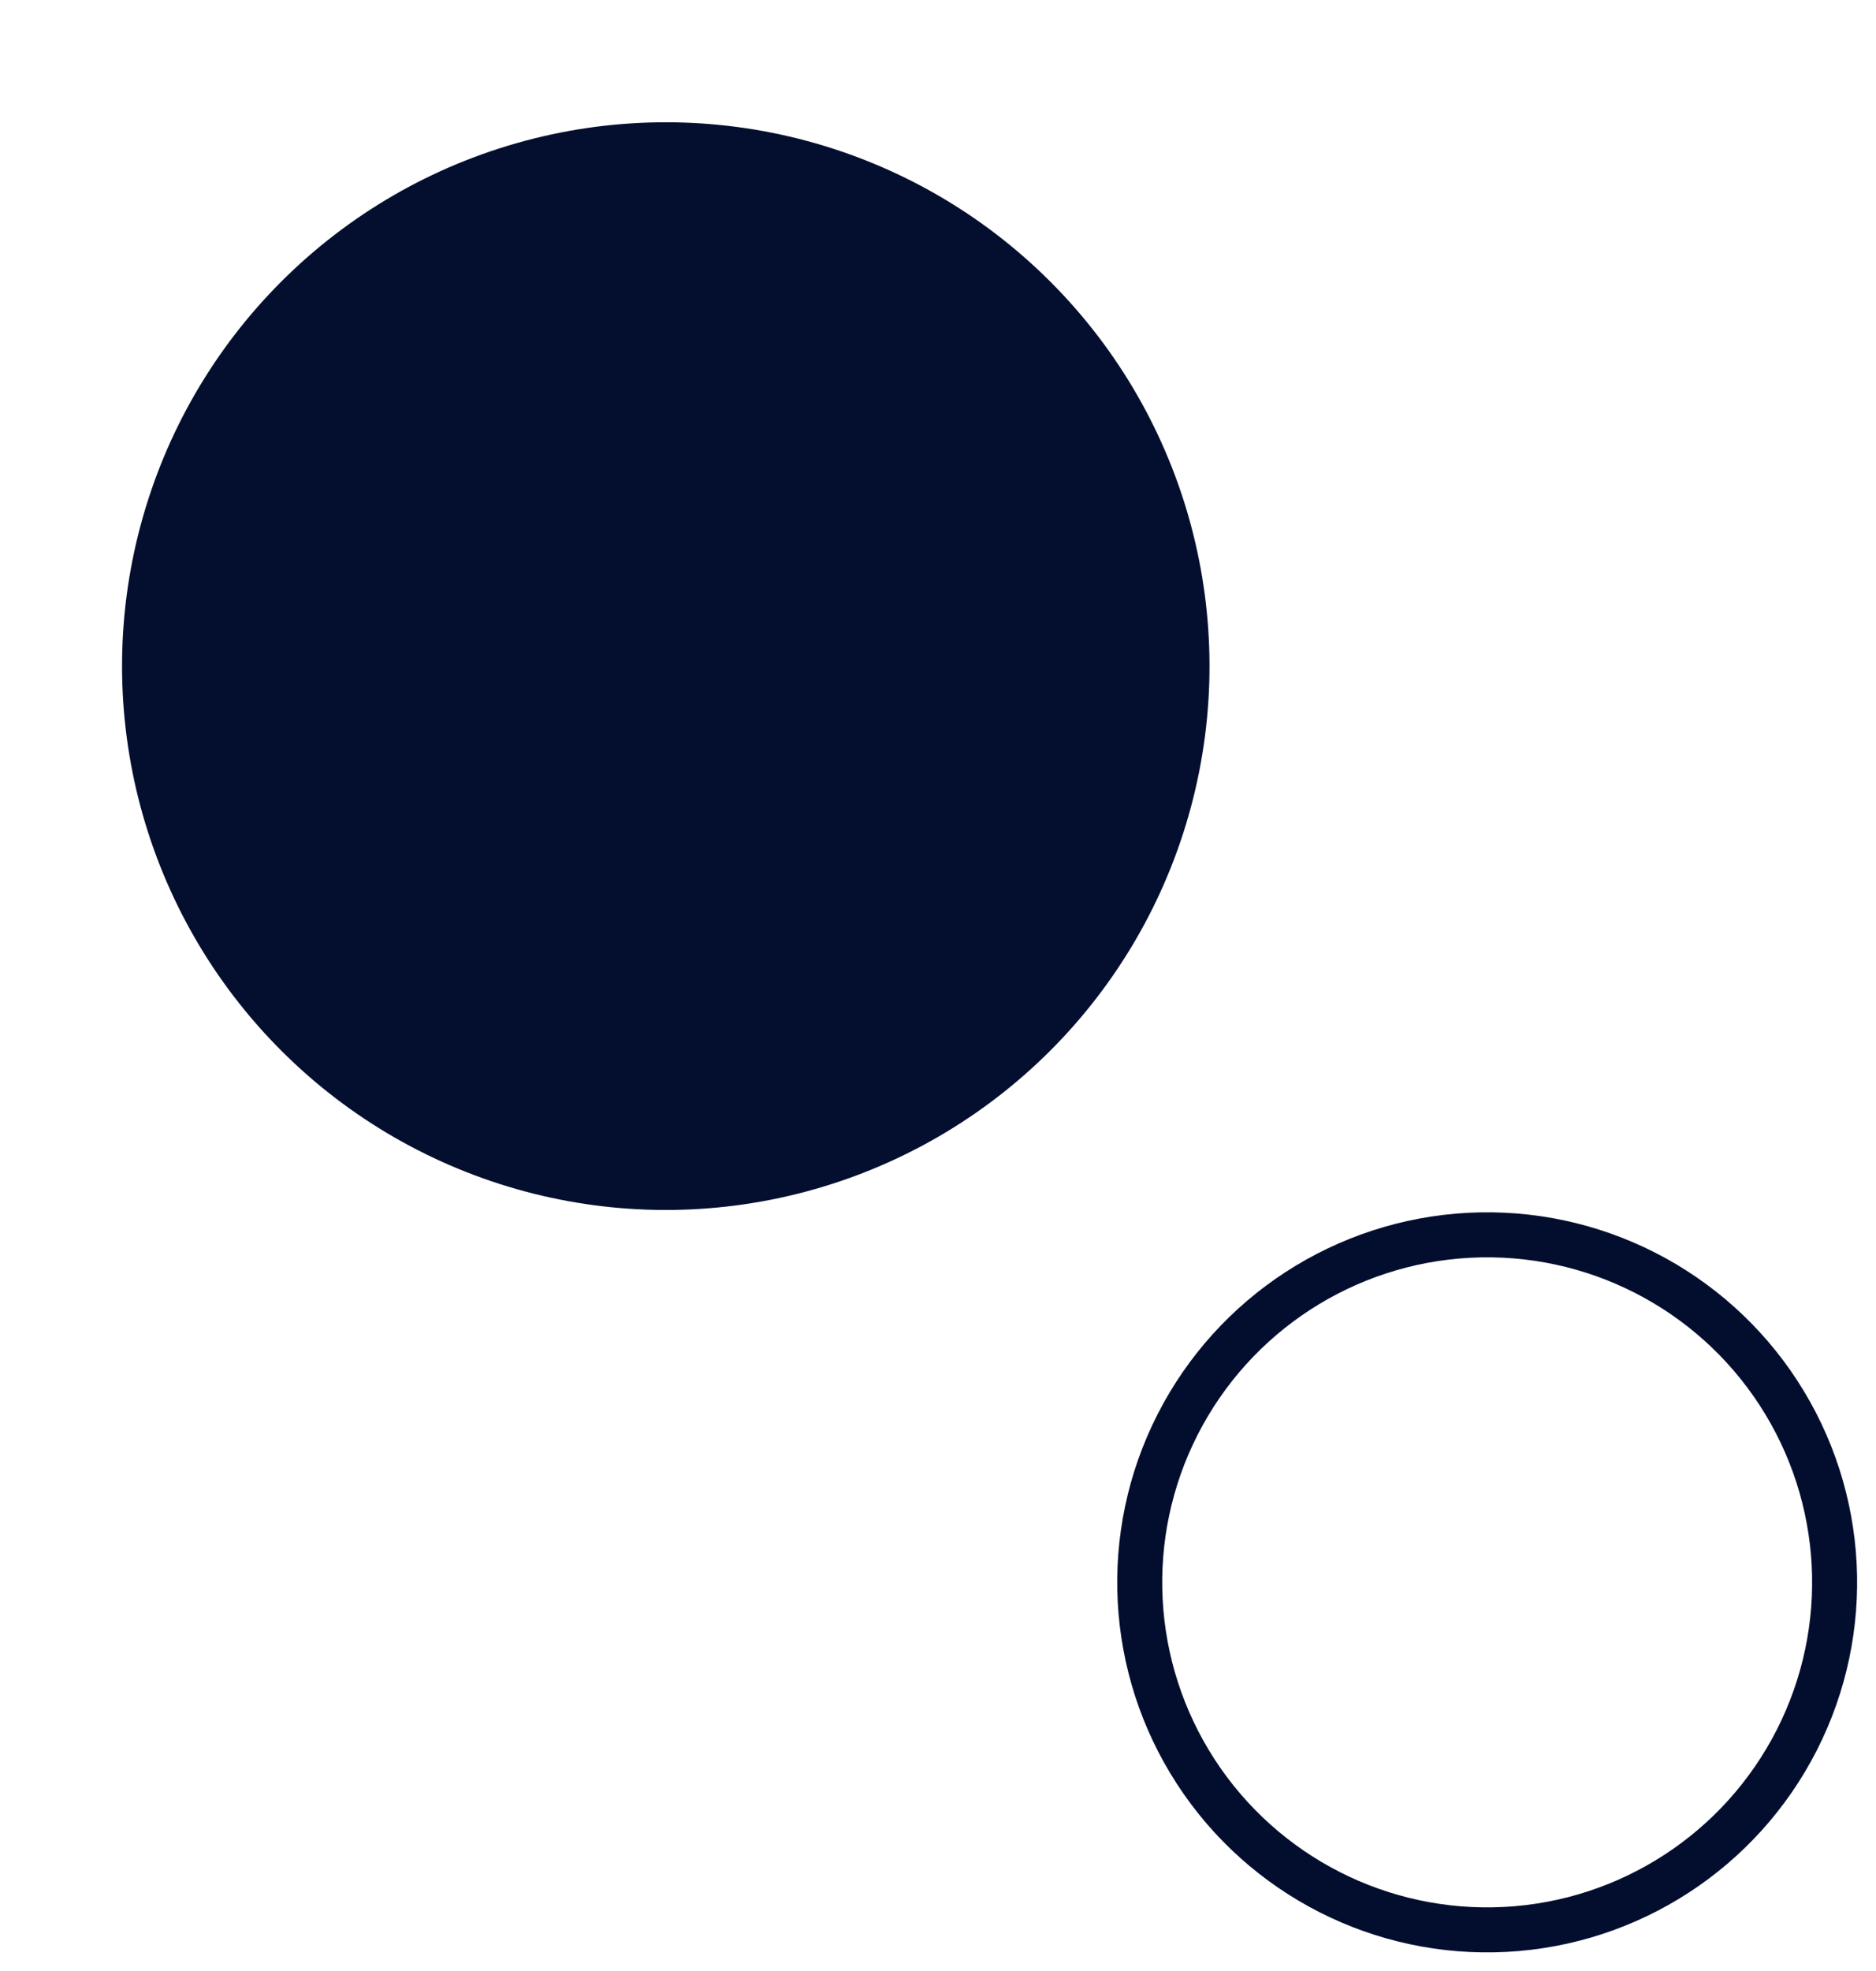
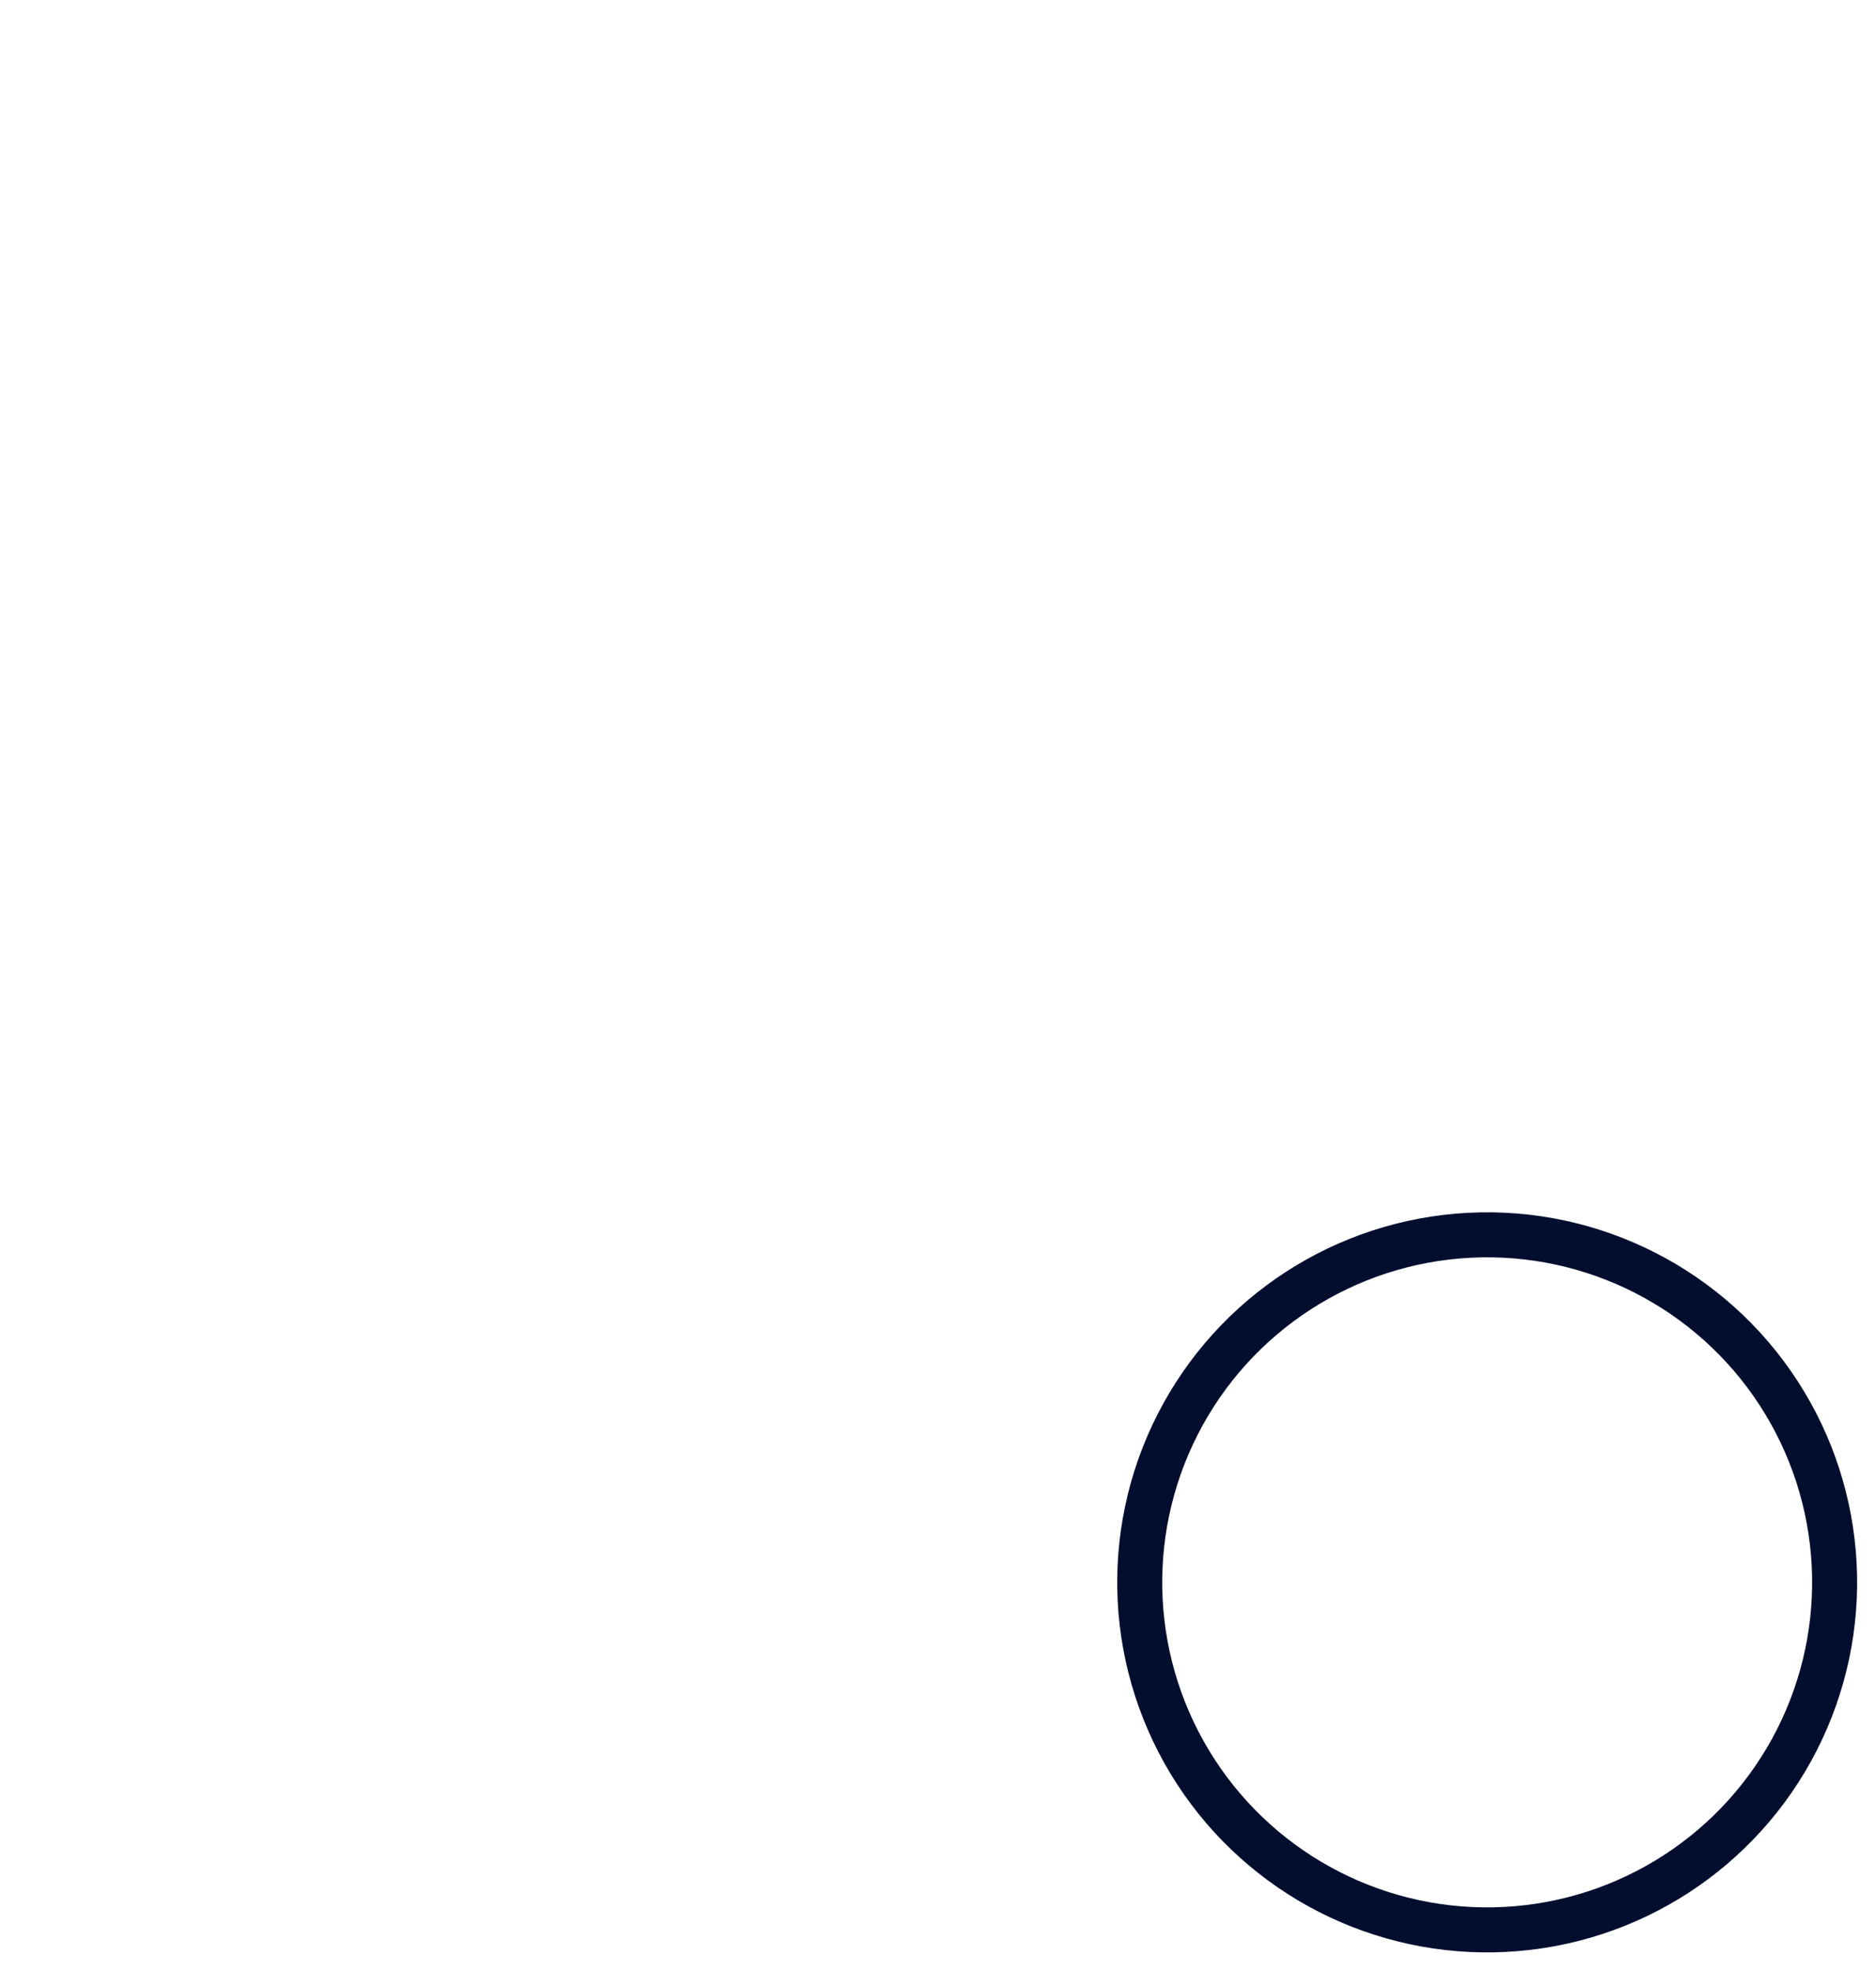
<svg xmlns="http://www.w3.org/2000/svg" width="166.738" height="175.165" viewBox="0 0 166.738 175.165">
  <g id="Group_44" data-name="Group 44" transform="translate(-100.821 -4679.82)">
-     <ellipse id="Ellipse_26" data-name="Ellipse 26" cx="48.32" cy="48.32" rx="48.32" ry="48.32" transform="matrix(0.966, 0.259, -0.259, 0.966, 125.833, 4679.82)" fill="#040f2f" />
    <g id="Ellipse_27" data-name="Ellipse 27" transform="translate(264.116 4785.869) rotate(87)" fill="none" stroke="#030e2f" stroke-width="4">
      <ellipse cx="32.882" cy="32.882" rx="32.882" ry="32.882" stroke="none" />
      <ellipse cx="32.882" cy="32.882" rx="30.882" ry="30.882" fill="none" />
    </g>
  </g>
</svg>